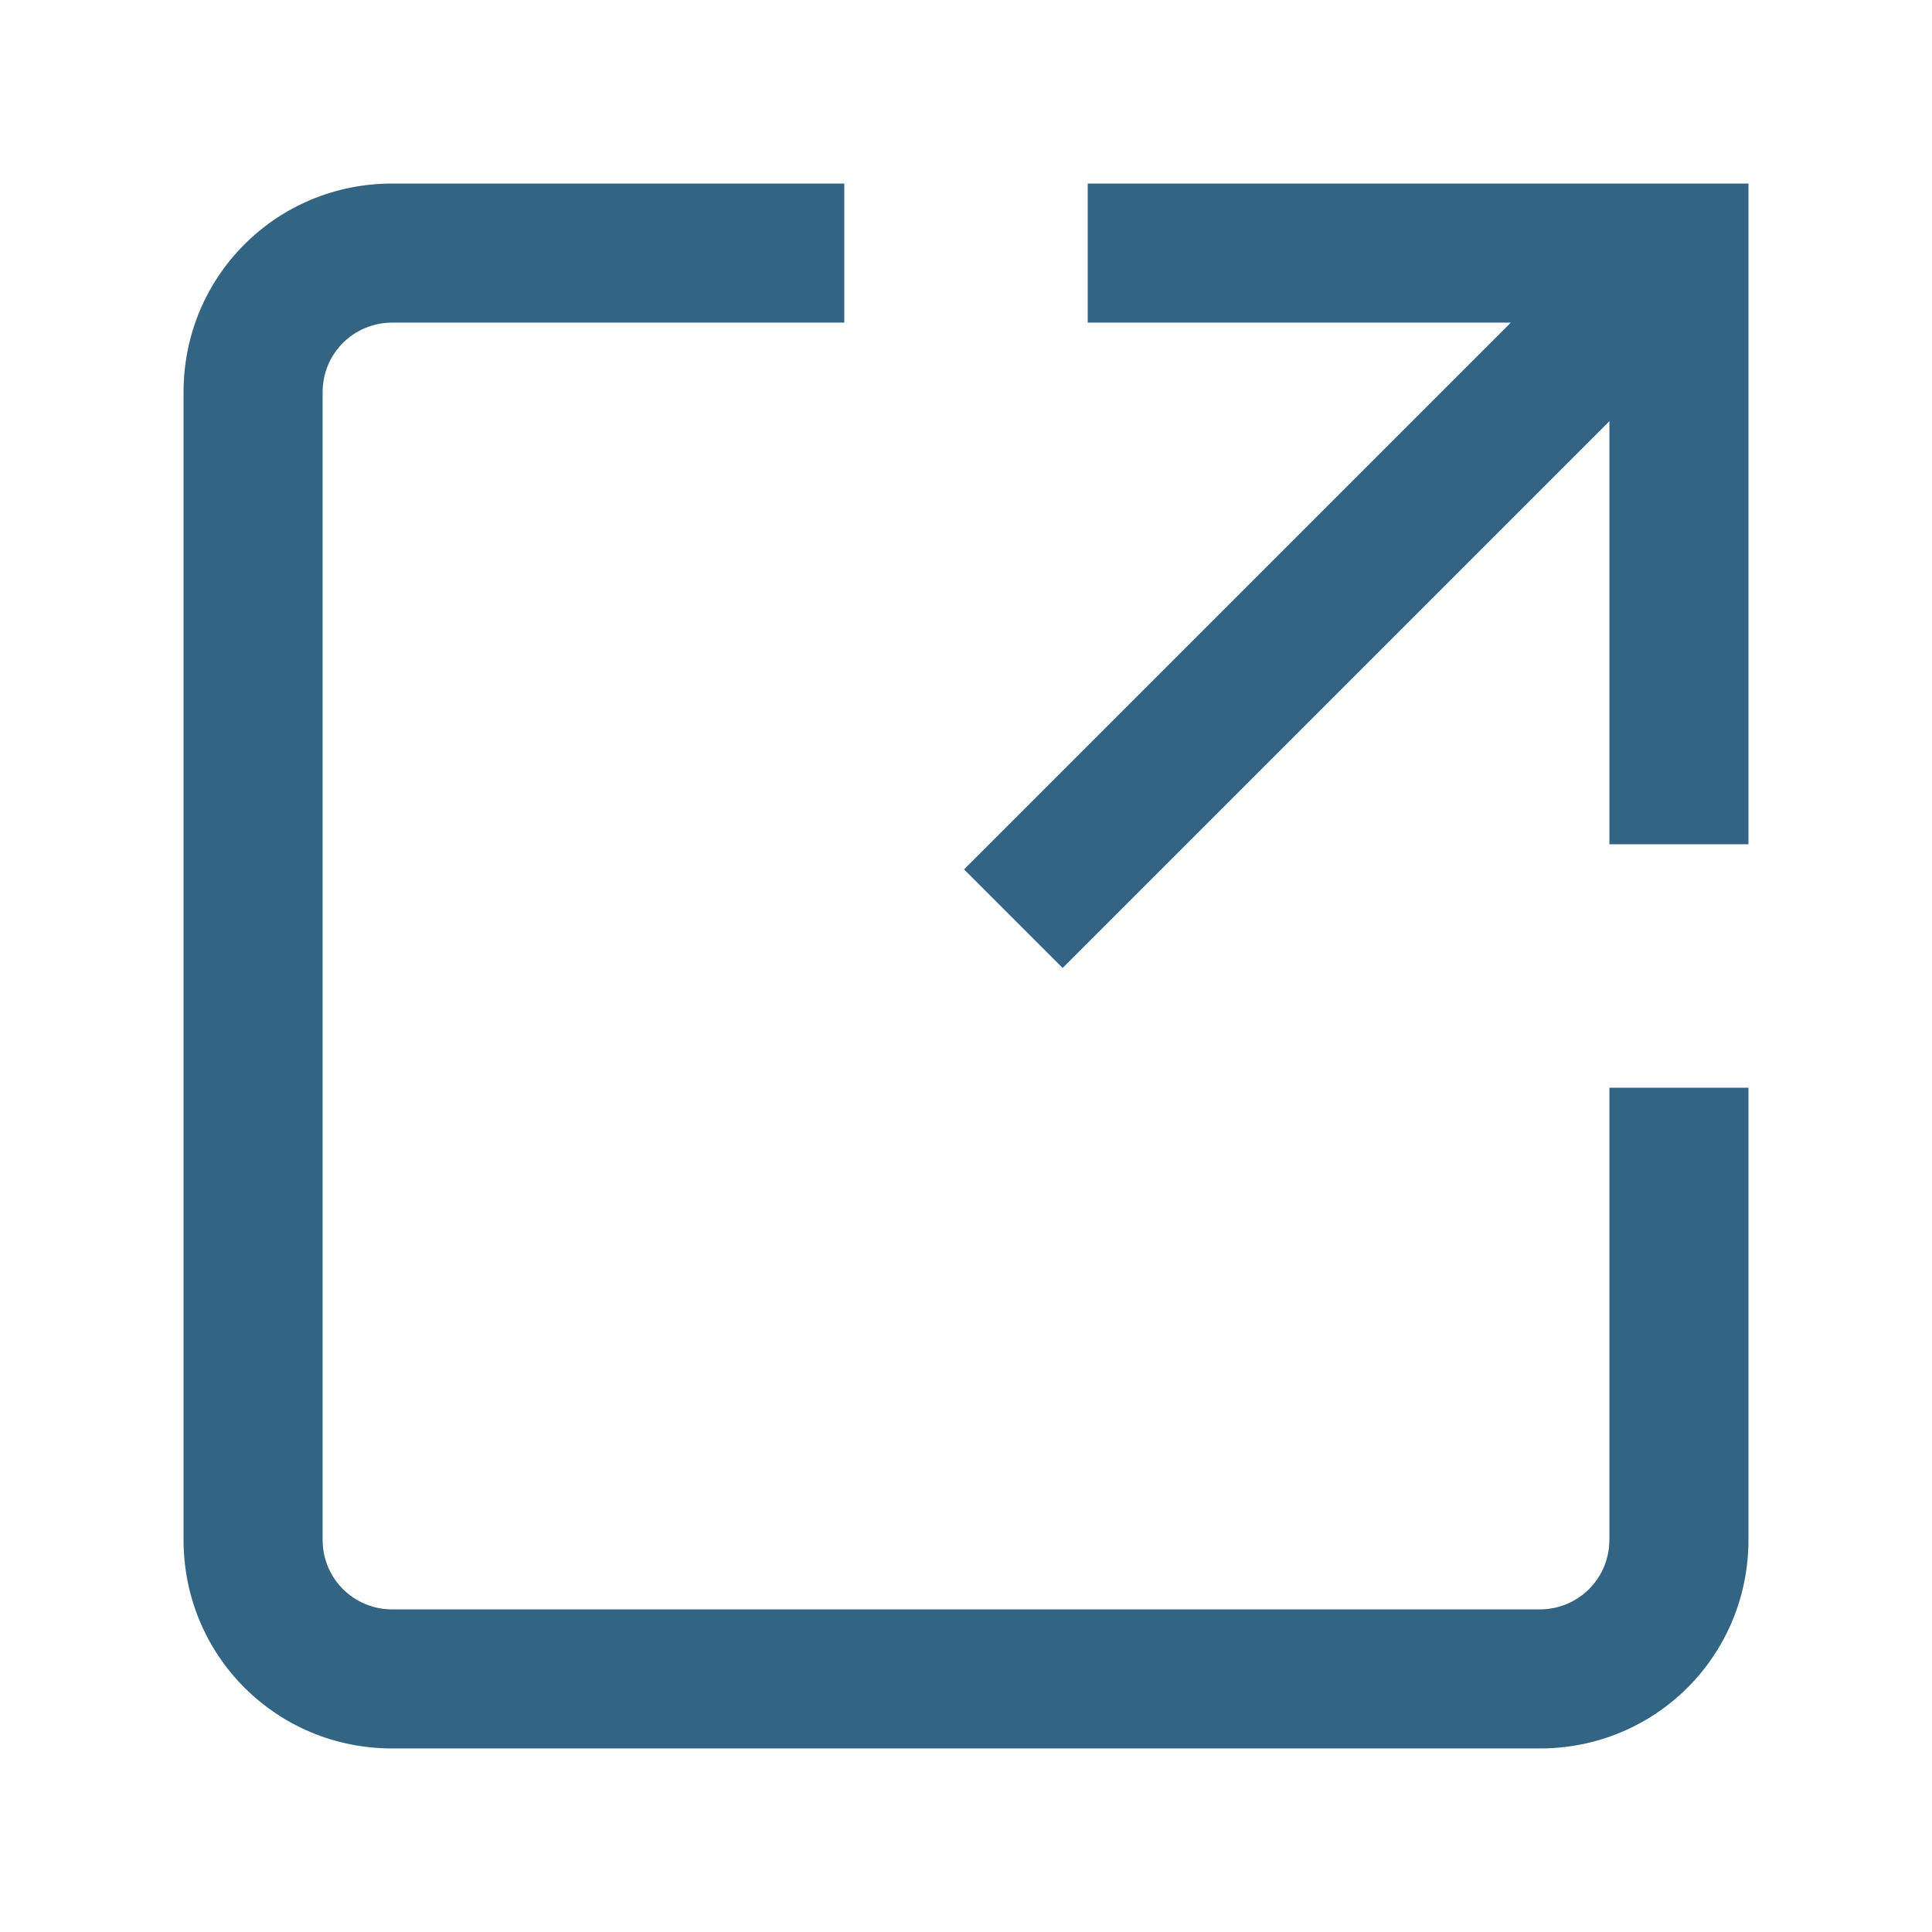
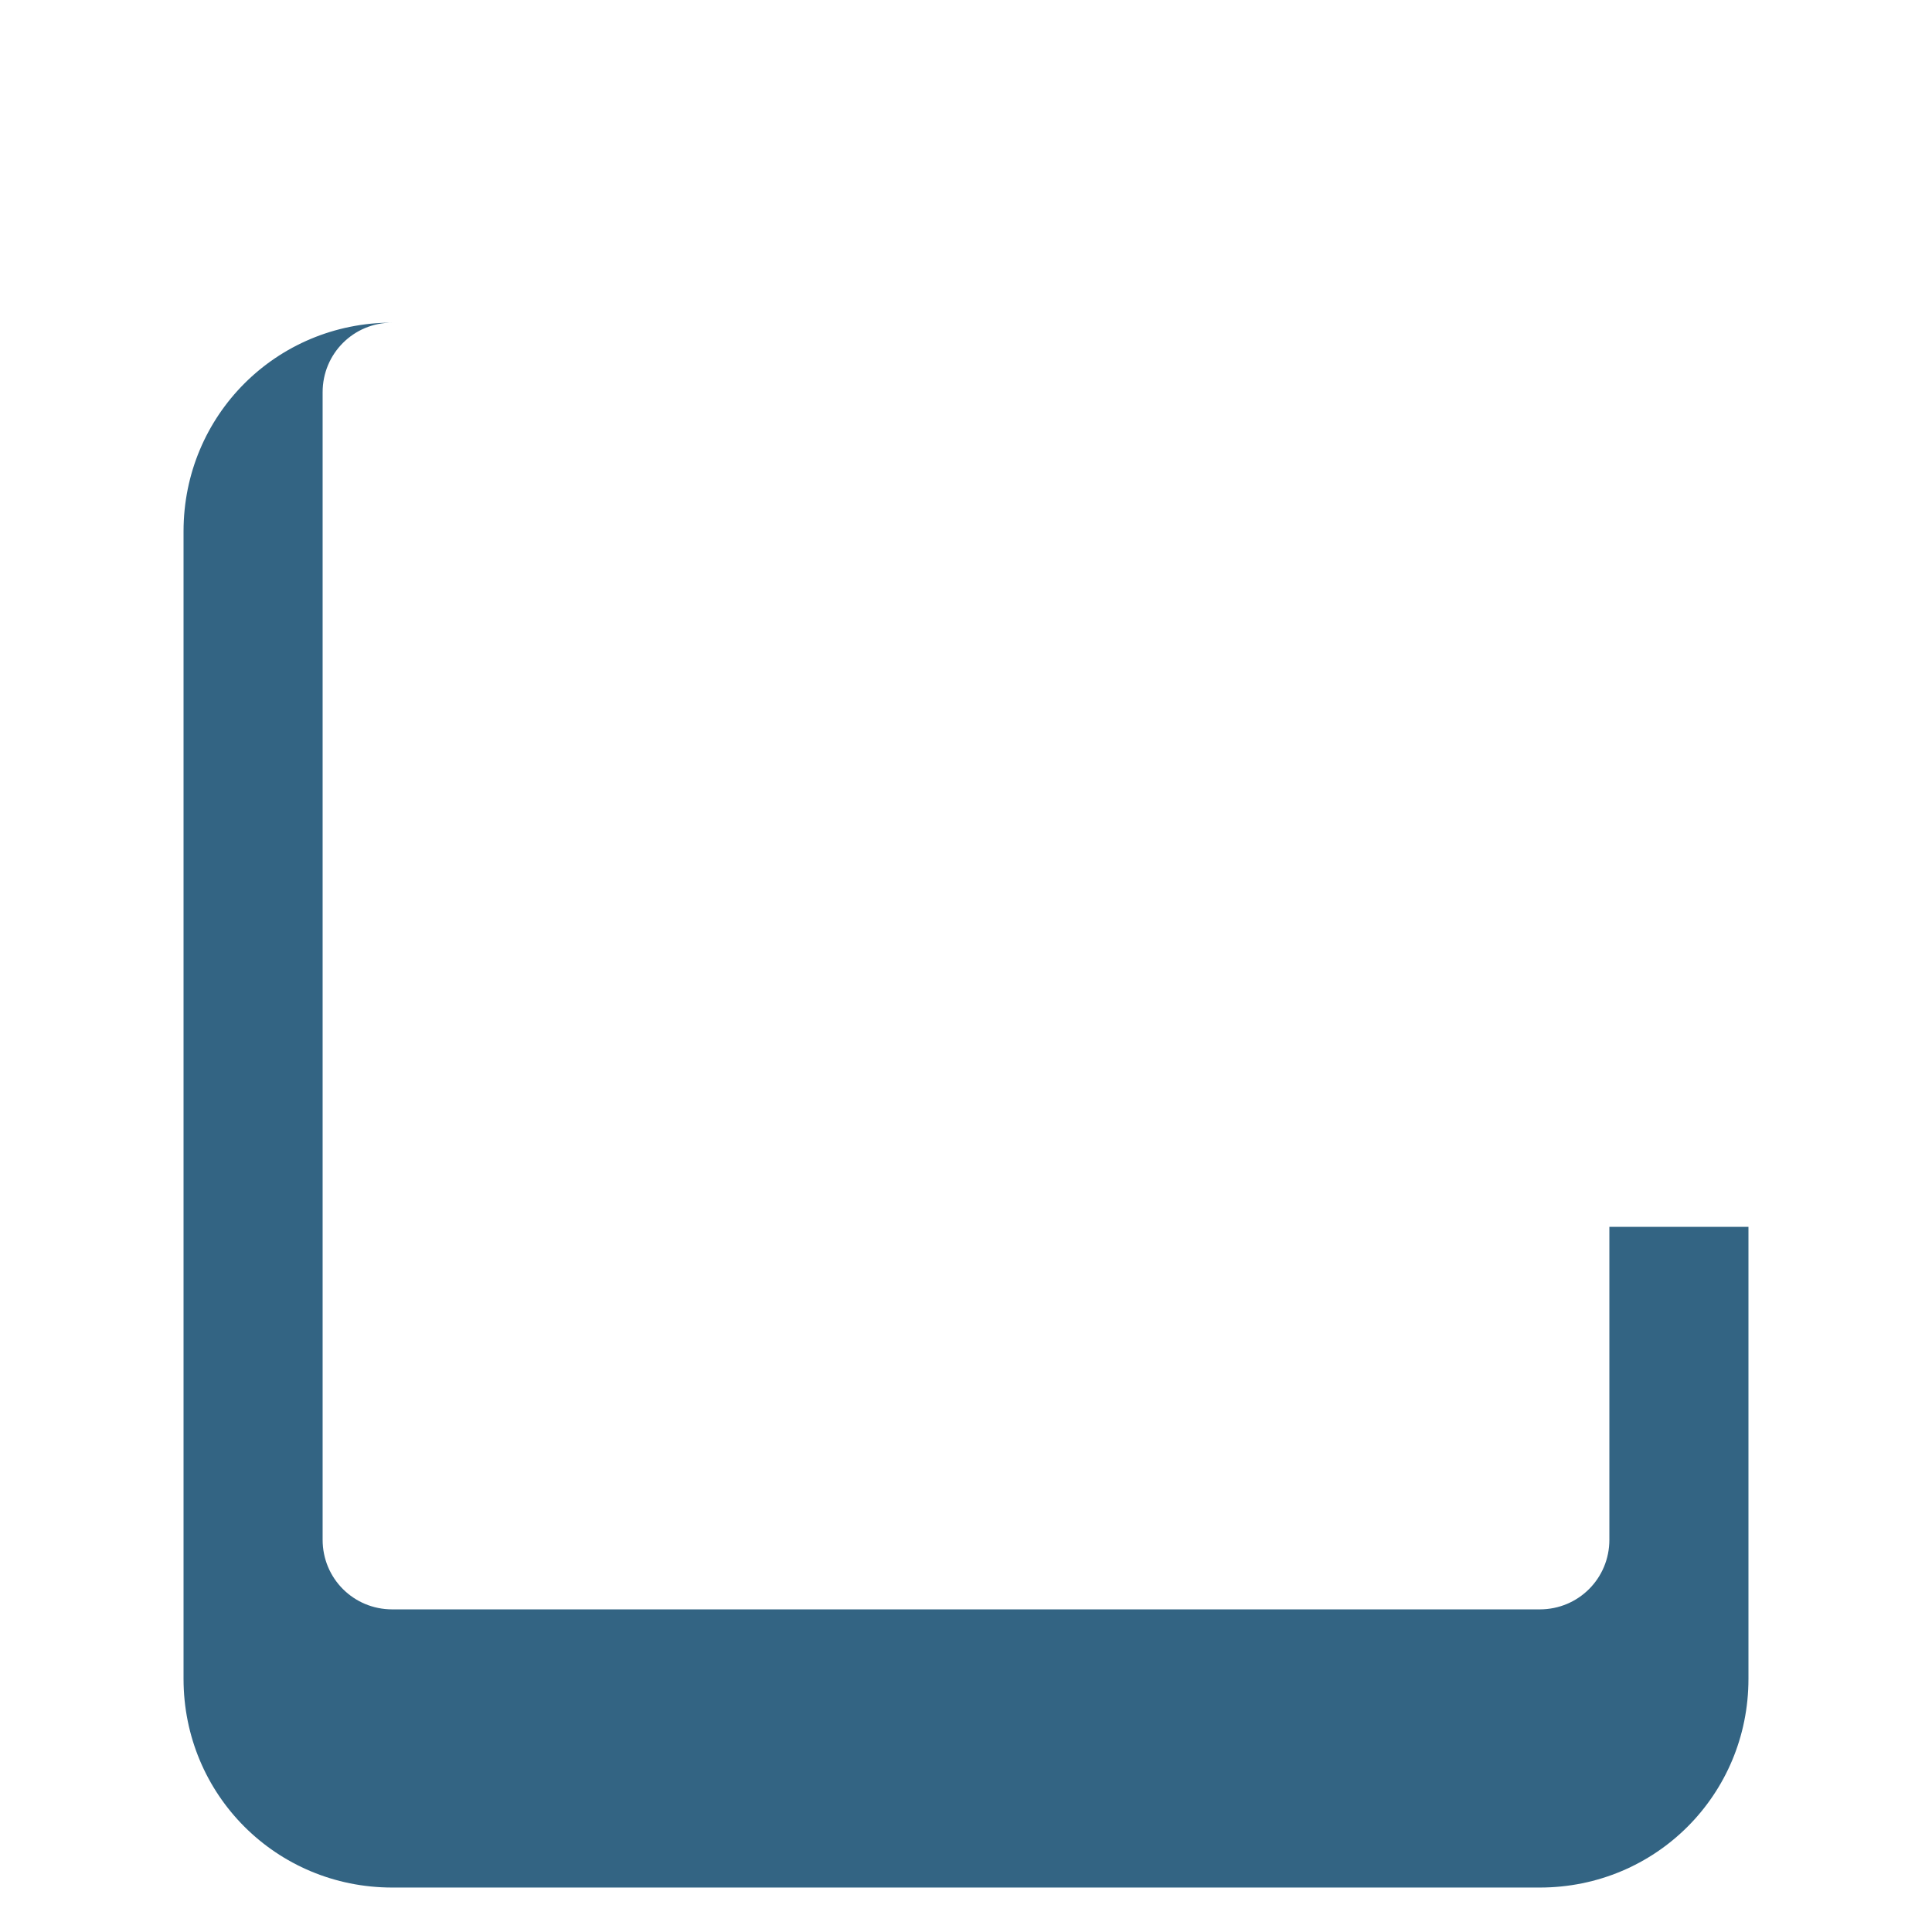
<svg xmlns="http://www.w3.org/2000/svg" fill="#336483" width="100pt" height="100pt" version="1.1" viewBox="0 0 100 100">
  <g>
-     <path d="m83.301 79.699c0 2-1.602 3.602-3.602 3.602h-59.398c-2 0-3.602-1.602-3.602-3.602v-59.398c0-2 1.602-3.602 3.602-3.602h23.398v-7.199h-23.398c-6 0-10.801 4.801-10.801 10.801v59.398c0 6 4.801 10.801 10.801 10.801h59.398c6 0 10.801-4.801 10.801-10.801v-23.398h-7.199z" />
-     <path d="m56.301 9.5v7.199h21.898l-28.301 28.301 5.102 5.102 28.301-28.301v21.898h7.199v-34.199z" />
+     <path d="m83.301 79.699c0 2-1.602 3.602-3.602 3.602h-59.398c-2 0-3.602-1.602-3.602-3.602v-59.398c0-2 1.602-3.602 3.602-3.602h23.398h-23.398c-6 0-10.801 4.801-10.801 10.801v59.398c0 6 4.801 10.801 10.801 10.801h59.398c6 0 10.801-4.801 10.801-10.801v-23.398h-7.199z" />
  </g>
</svg>